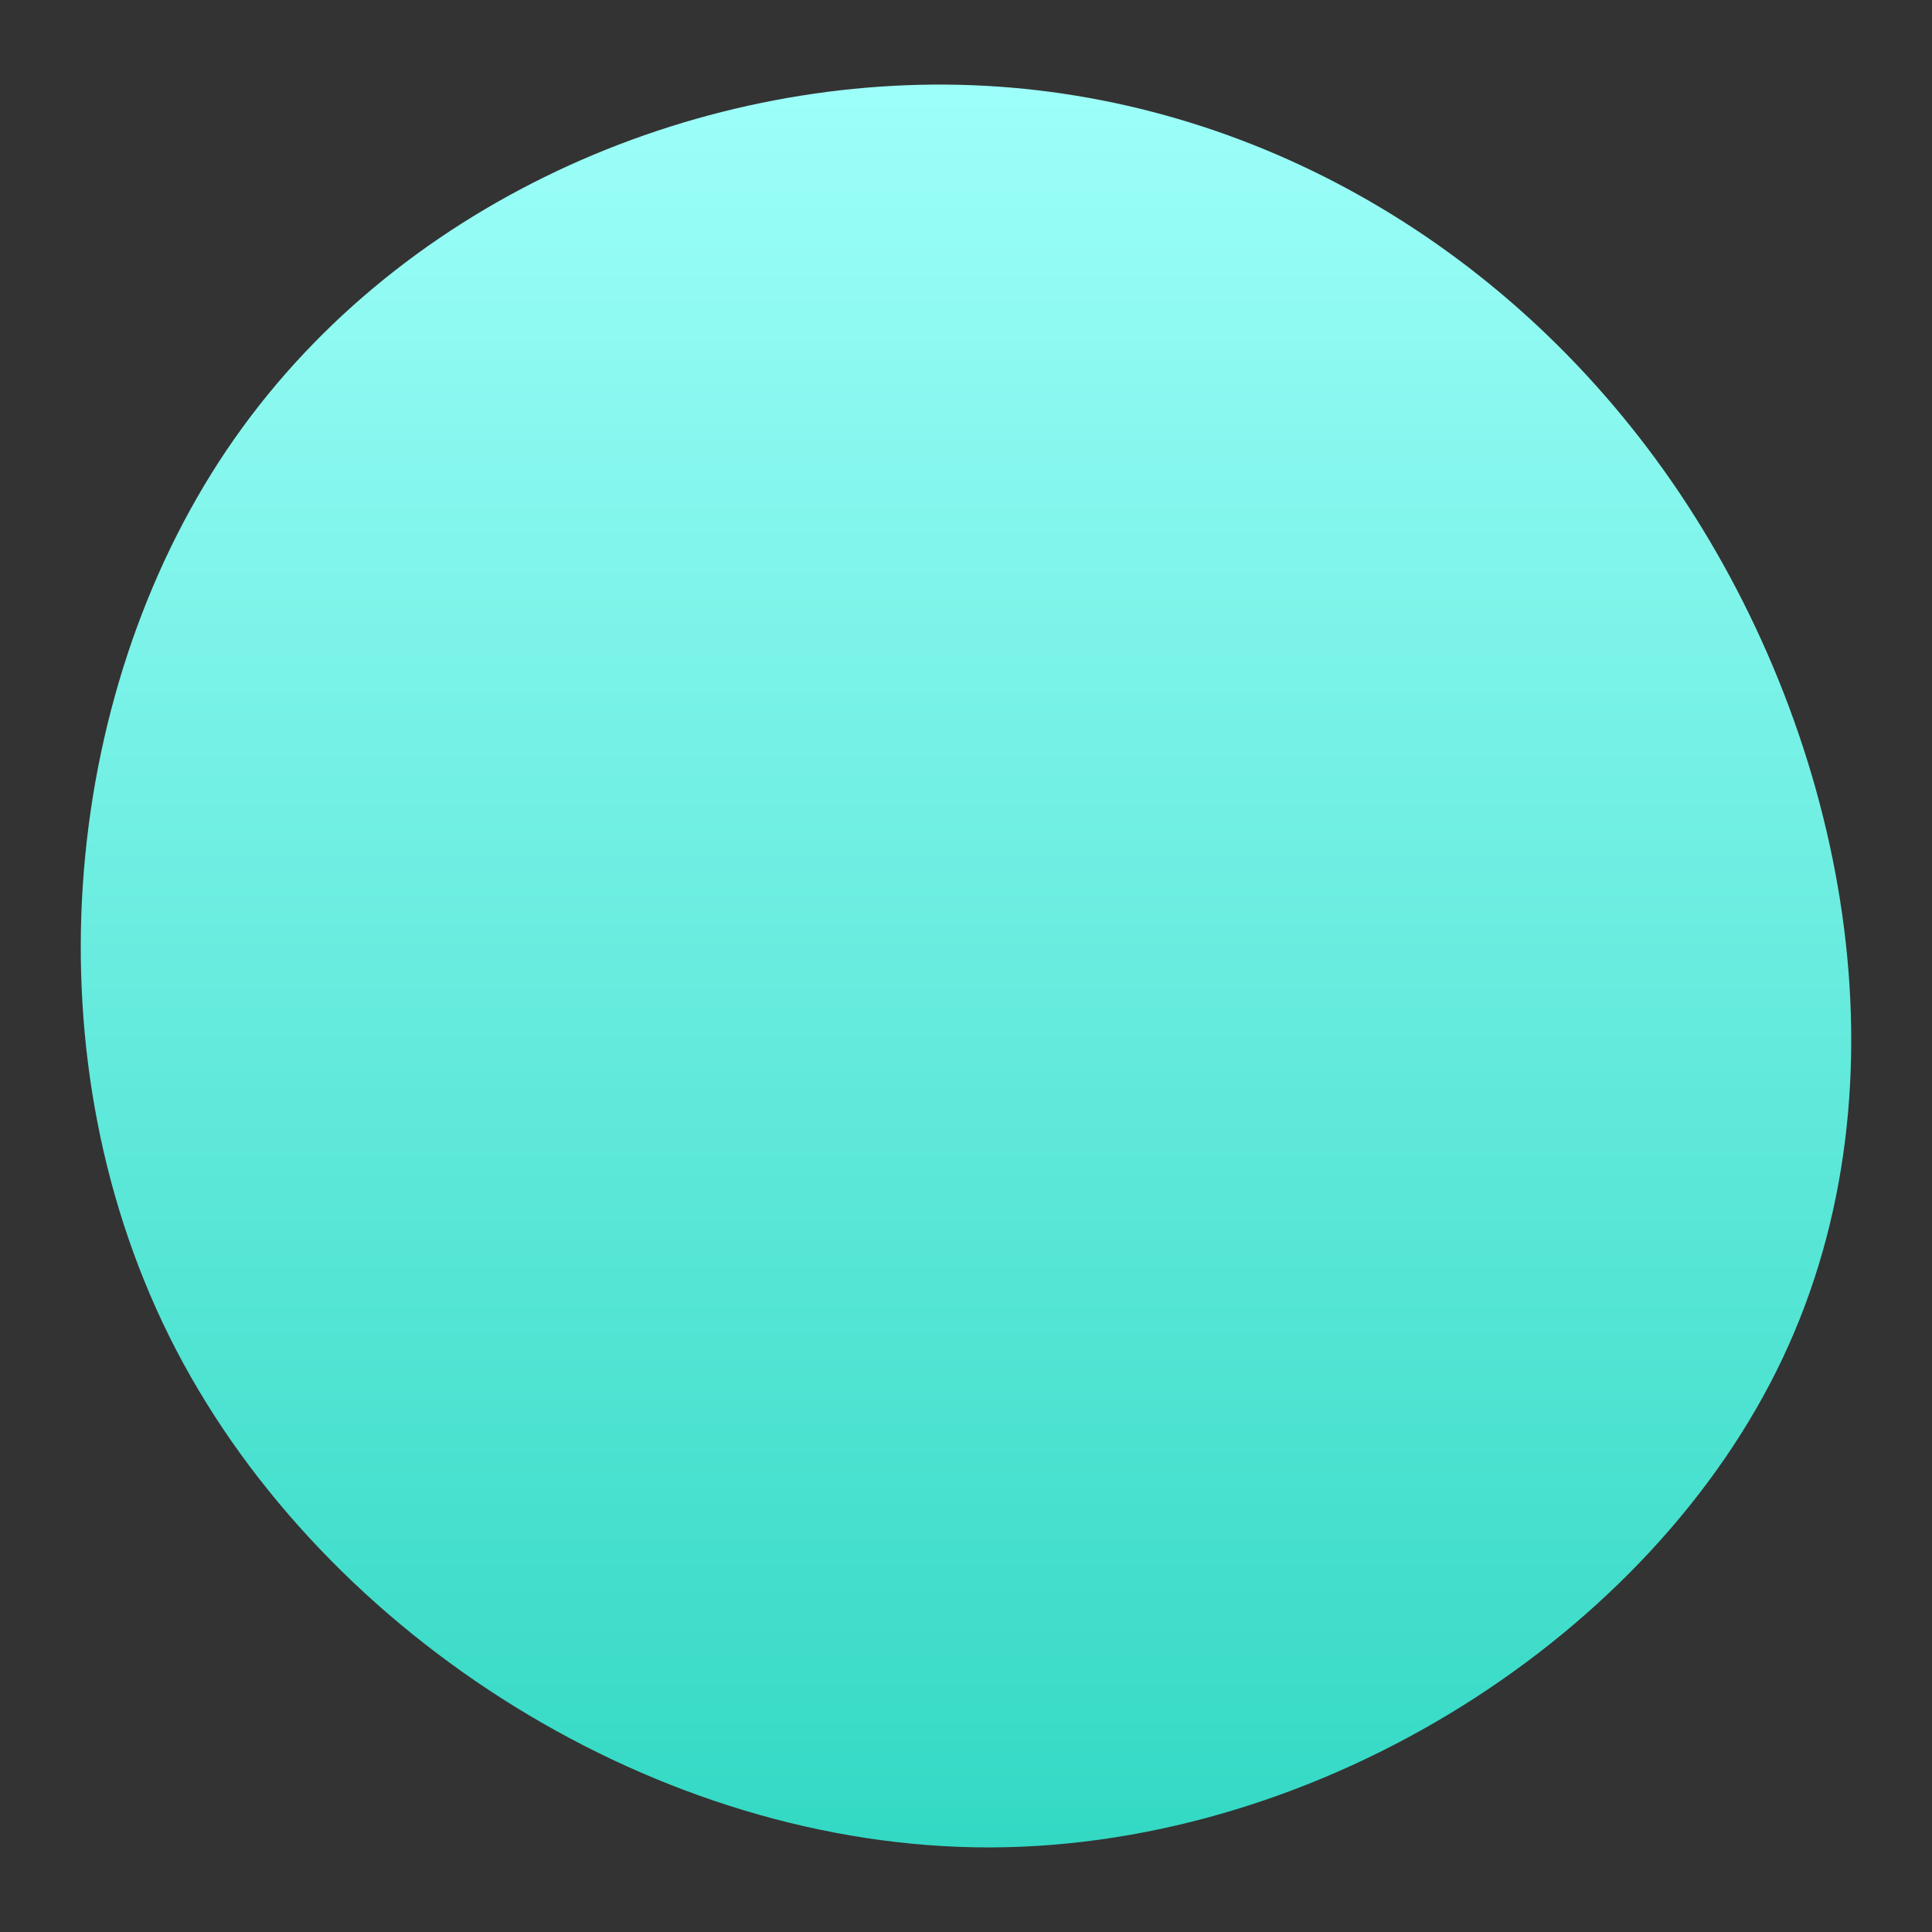
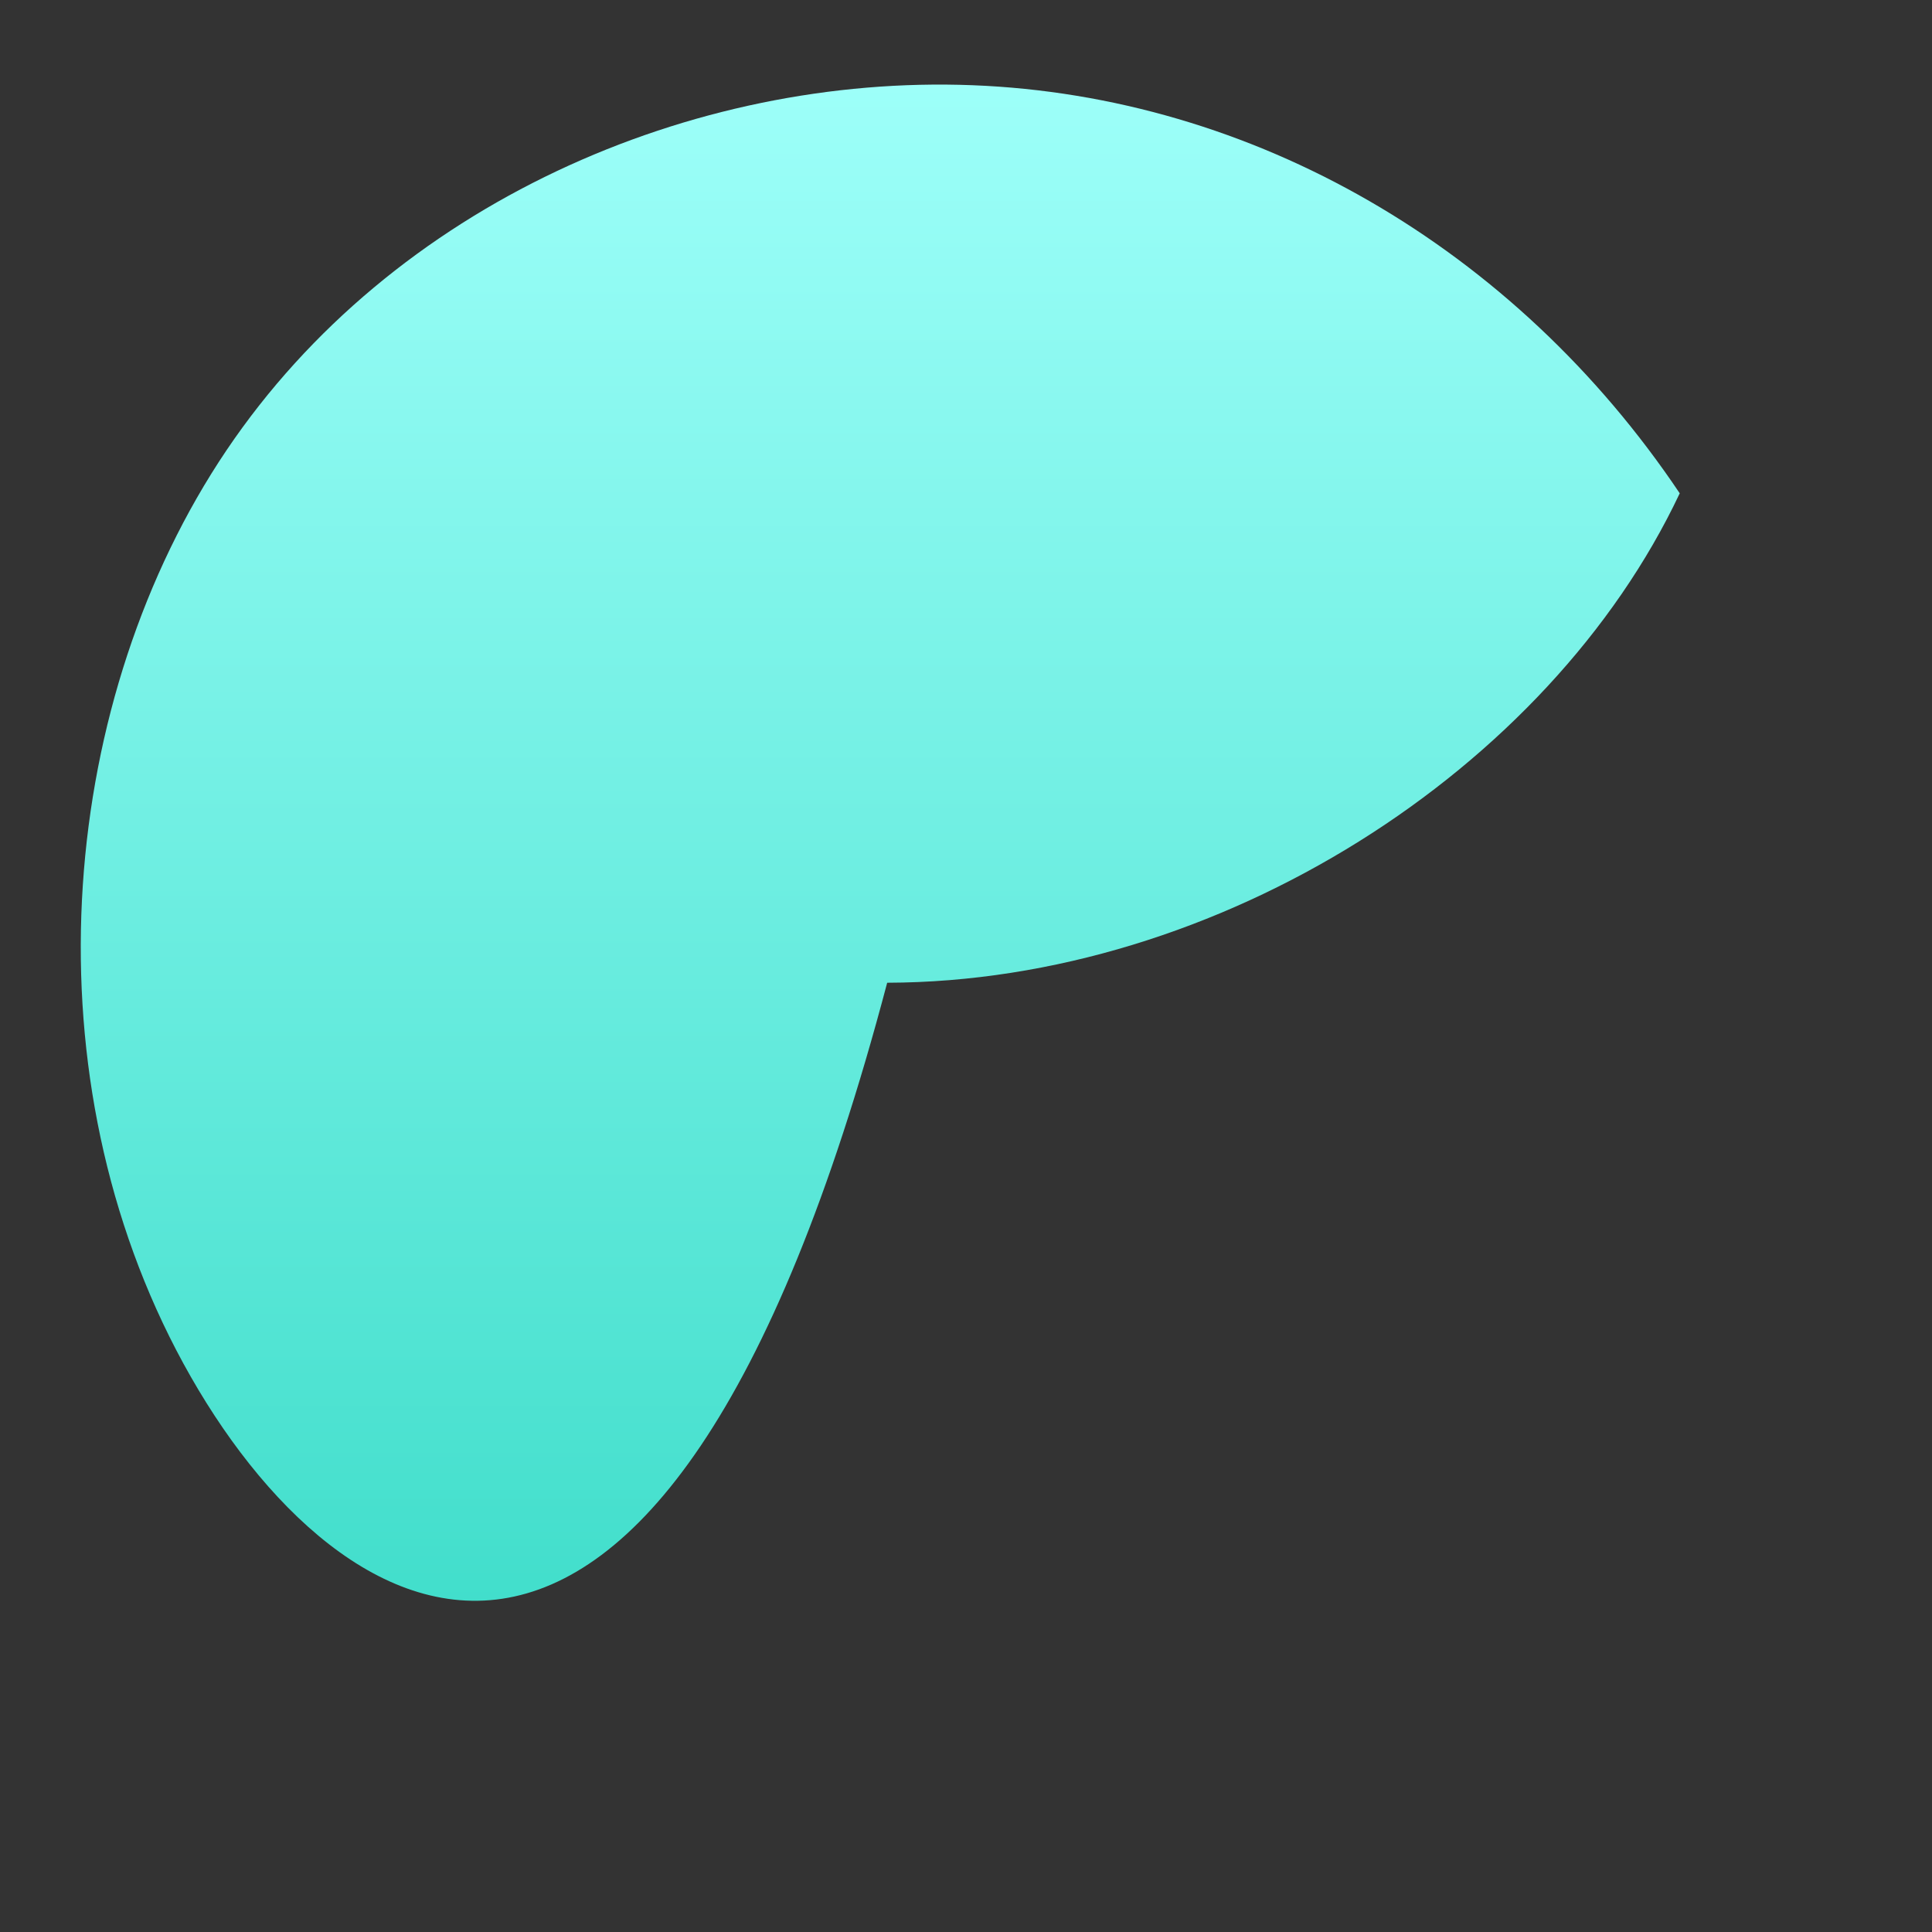
<svg xmlns="http://www.w3.org/2000/svg" id="visual" x="0px" y="0px" width="900px" height="900px" viewBox="0 0 900 900" enable-background="new 0 0 900 900" xml:space="preserve">
  <rect x="0" y="0" width="900" height="900" fill="#333333" stroke="none" />
  <g transform="translate(461.885 396.399)">
    <linearGradient id="SVGID_1_" gradientUnits="userSpaceOnUse" x1="-11.884" y1="464.201" x2="-11.885" y2="-356.999">
      <stop offset="0" style="stop-color:#33D9C4" />
      <stop offset="1" style="stop-color:#9DFFF9" />
    </linearGradient>
-     <path fill="url(#SVGID_1_)" d="M320.6-166.6c76.9,114.8,108.9,273.9,48,402.8c-60.9,129-214.7,227.6-369.2,228 C-155,464.5-310,366.5-379.8,232.5c-69.7-134-54.101-304,23.399-419.1c77.5-115,217-175.2,347.6-170.1 C121.8-351.6,243.6-281.3,320.6-166.6" />
+     <path fill="url(#SVGID_1_)" d="M320.6-166.6c-60.9,129-214.7,227.6-369.2,228 C-155,464.5-310,366.5-379.8,232.5c-69.7-134-54.101-304,23.399-419.1c77.5-115,217-175.2,347.6-170.1 C121.8-351.6,243.6-281.3,320.6-166.6" />
  </g>
</svg>